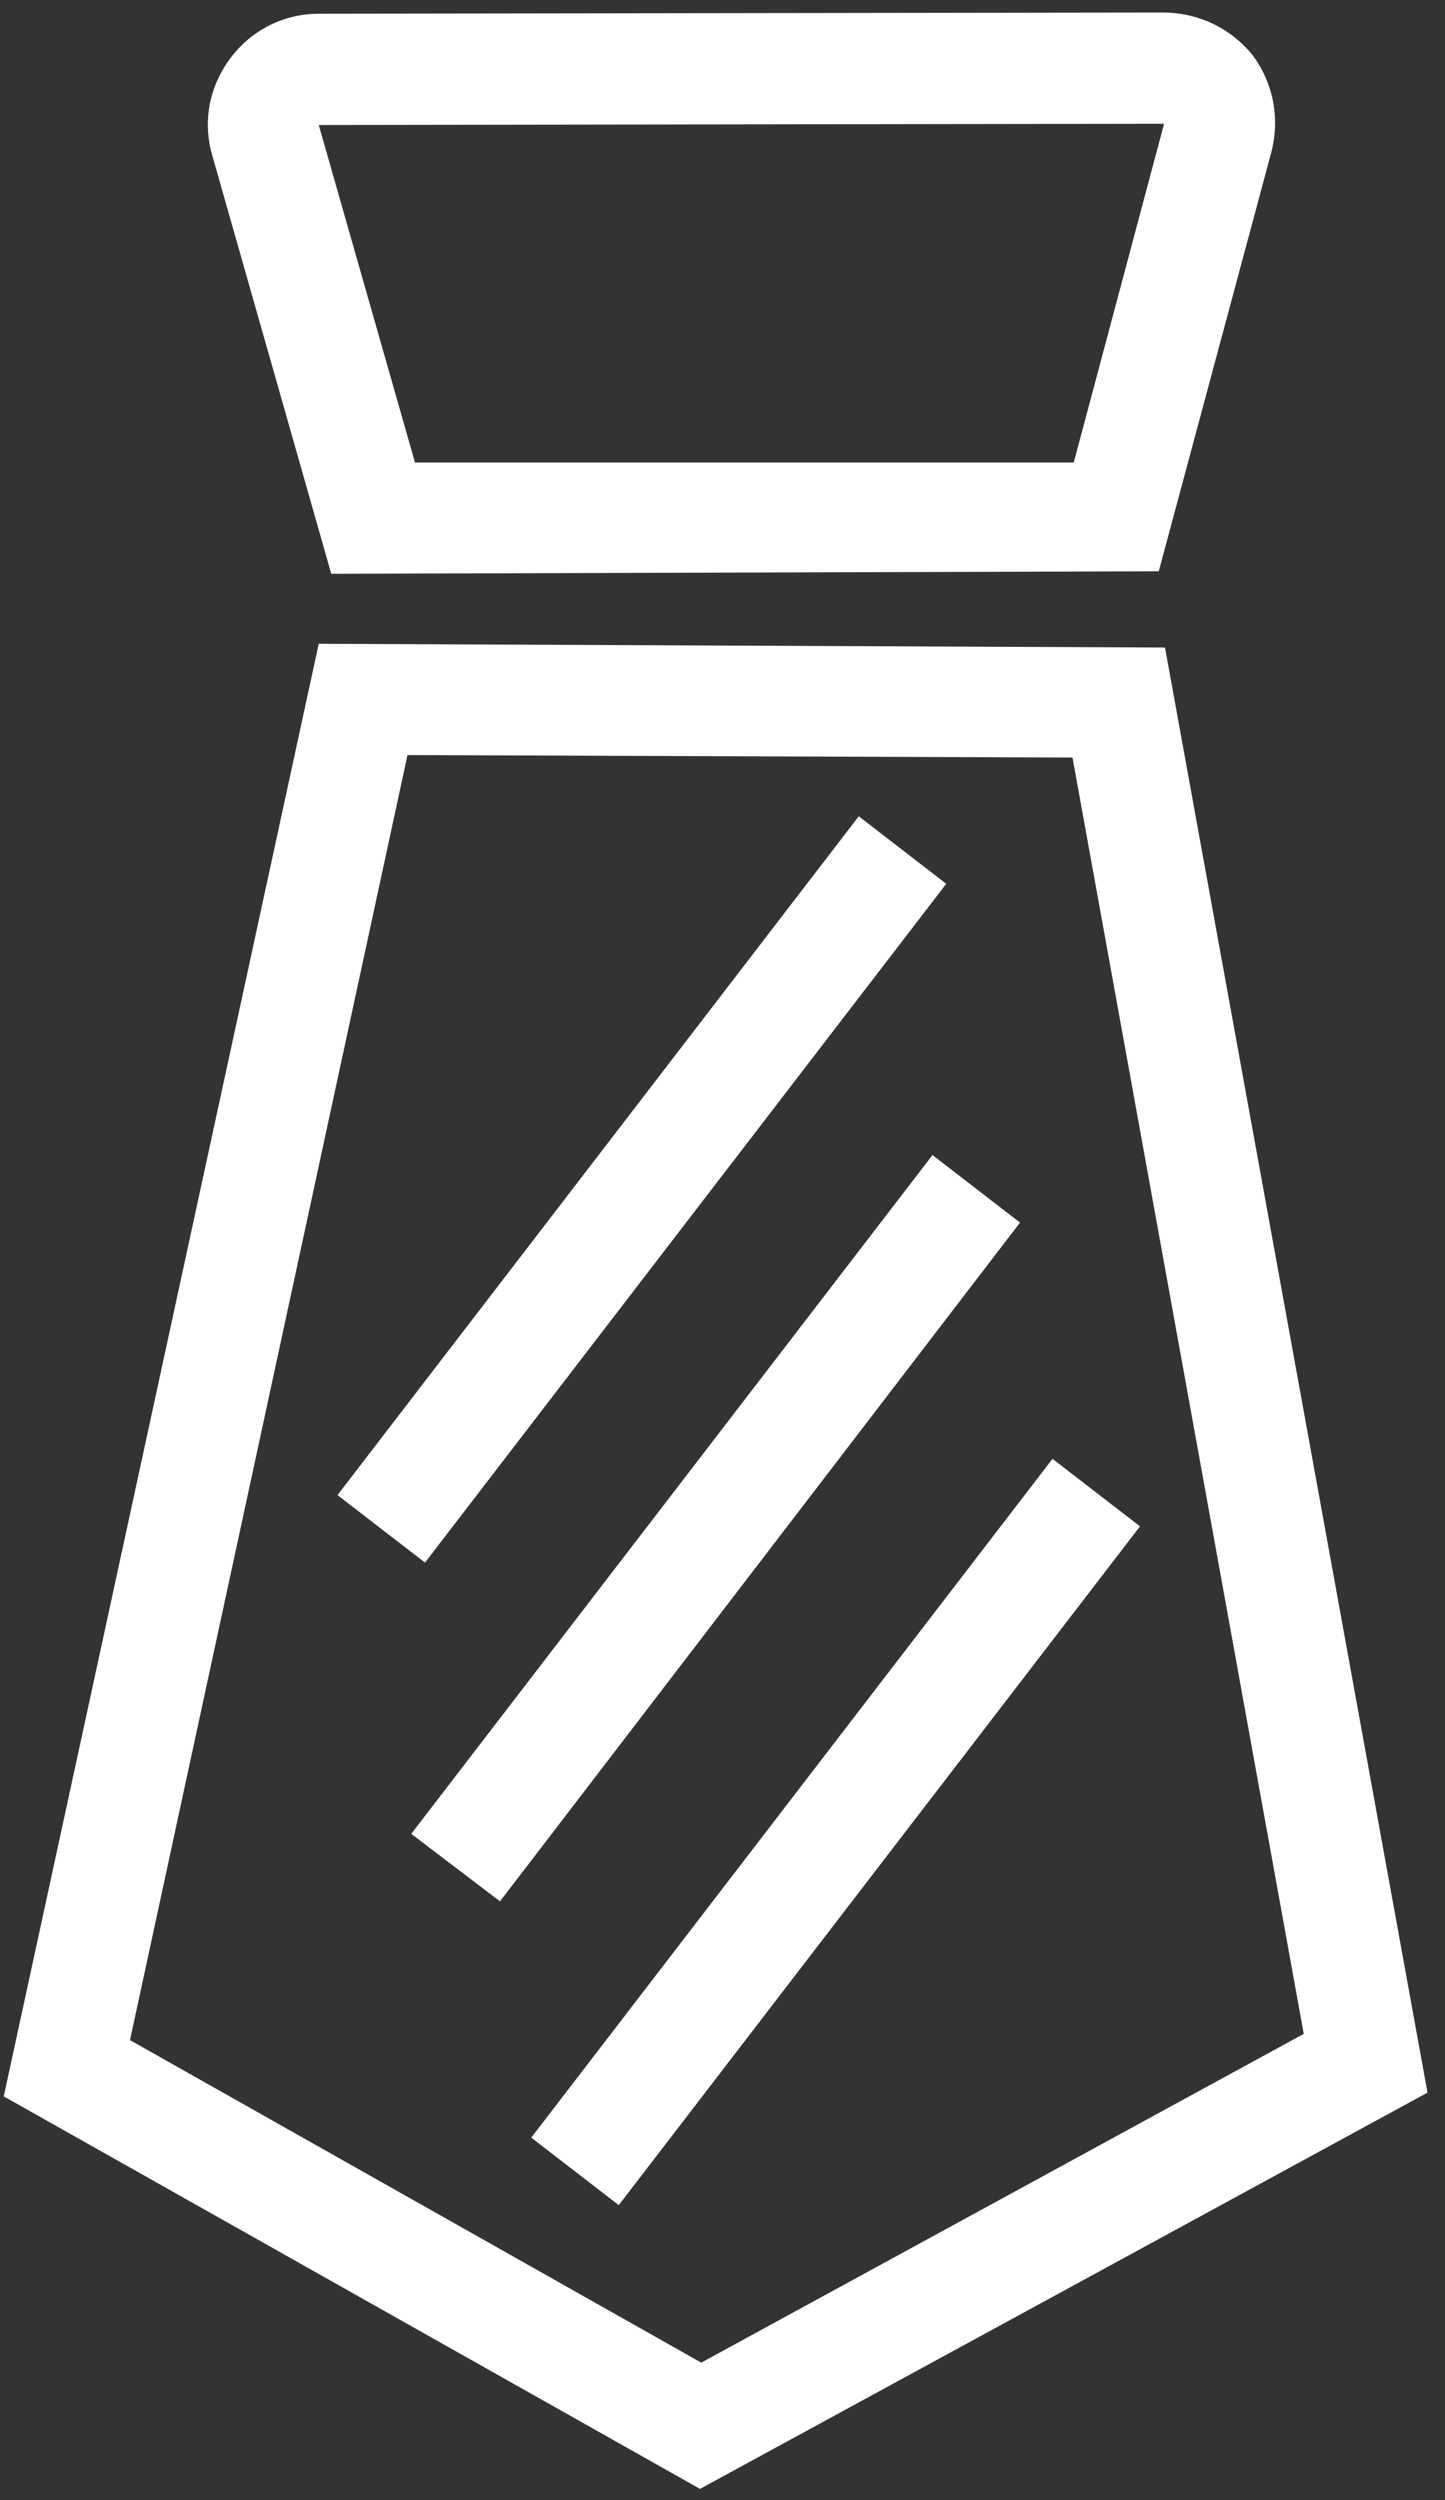
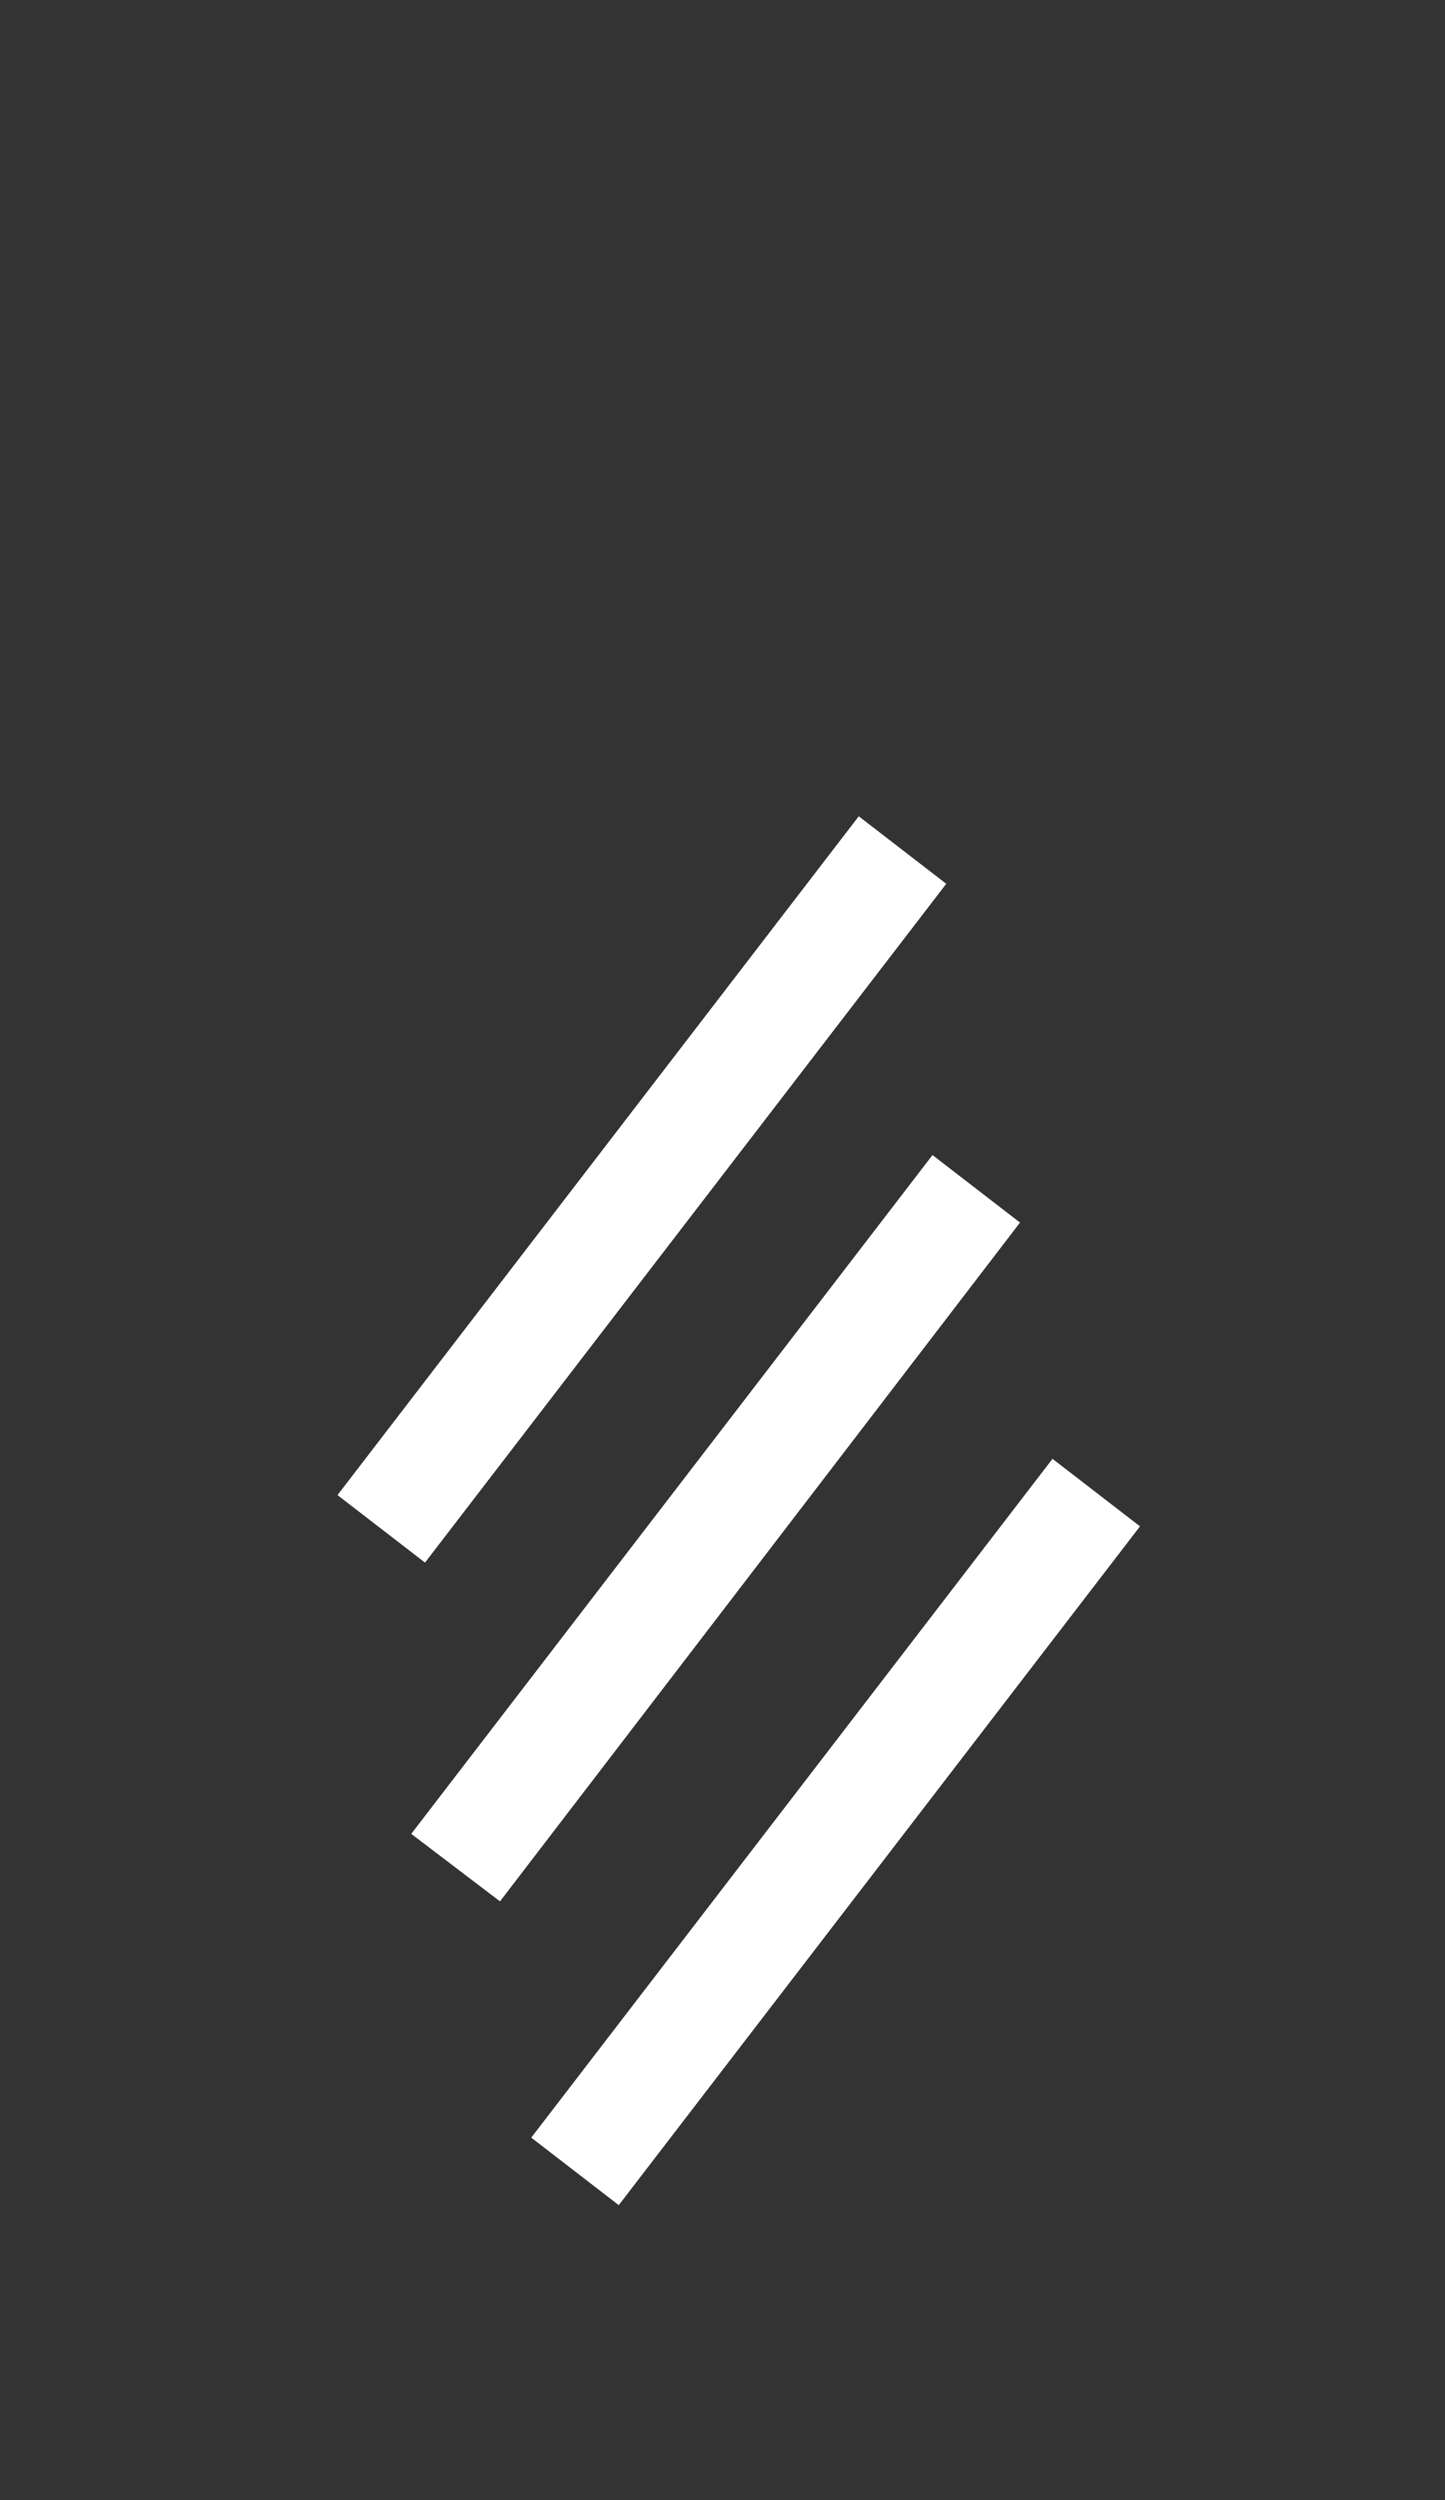
<svg xmlns="http://www.w3.org/2000/svg" version="1.1" id="图层_1" x="0px" y="0px" viewBox="0 0 115.6 200" style="enable-background:new 0 0 115.6 200;" xml:space="preserve">
  <rect x="0" y="0" width="115.6" height="200" fill="#333333" stroke="none" />
  <style type="text/css">
	.st0{fill:#FFFFFF;}
</style>
-   <path class="st0" d="M93.2,51.8l-67.7-0.3L0.3,167.7l55.7,31.4l58.2-31.7L93.2,51.8L93.2,51.8z M10.4,163.2L32.6,60.4l53.2,0.2  l18.5,102.1L56.1,189L10.4,163.2z M26.5,45.9l66.2-0.2l9-33.5c0.7-2.7,0.2-5.5-1.5-7.8C98.4,2.2,95.8,1,93,1h0L25.5,1.1  c-2.8,0-5.4,1.3-7.1,3.6c-1.7,2.3-2.2,5.1-1.4,7.8L26.5,45.9z M25.5,10C25.5,10,25.5,10,25.5,10L93,9.9c0,0,0,0,0.1,0c0,0,0,0,0,0.1  l-7.2,27L33.2,37L25.5,10C25.5,10,25.5,10,25.5,10z" />
  <path class="st0" d="M27,119.6l41.7-54.3l7,5.4L34,125L27,119.6z M32.9,146.7l41.7-54.3l7,5.4L40,152.1L32.9,146.7z M42.5,171  l41.7-54.3l7,5.4l-41.7,54.3L42.5,171z" />
</svg>